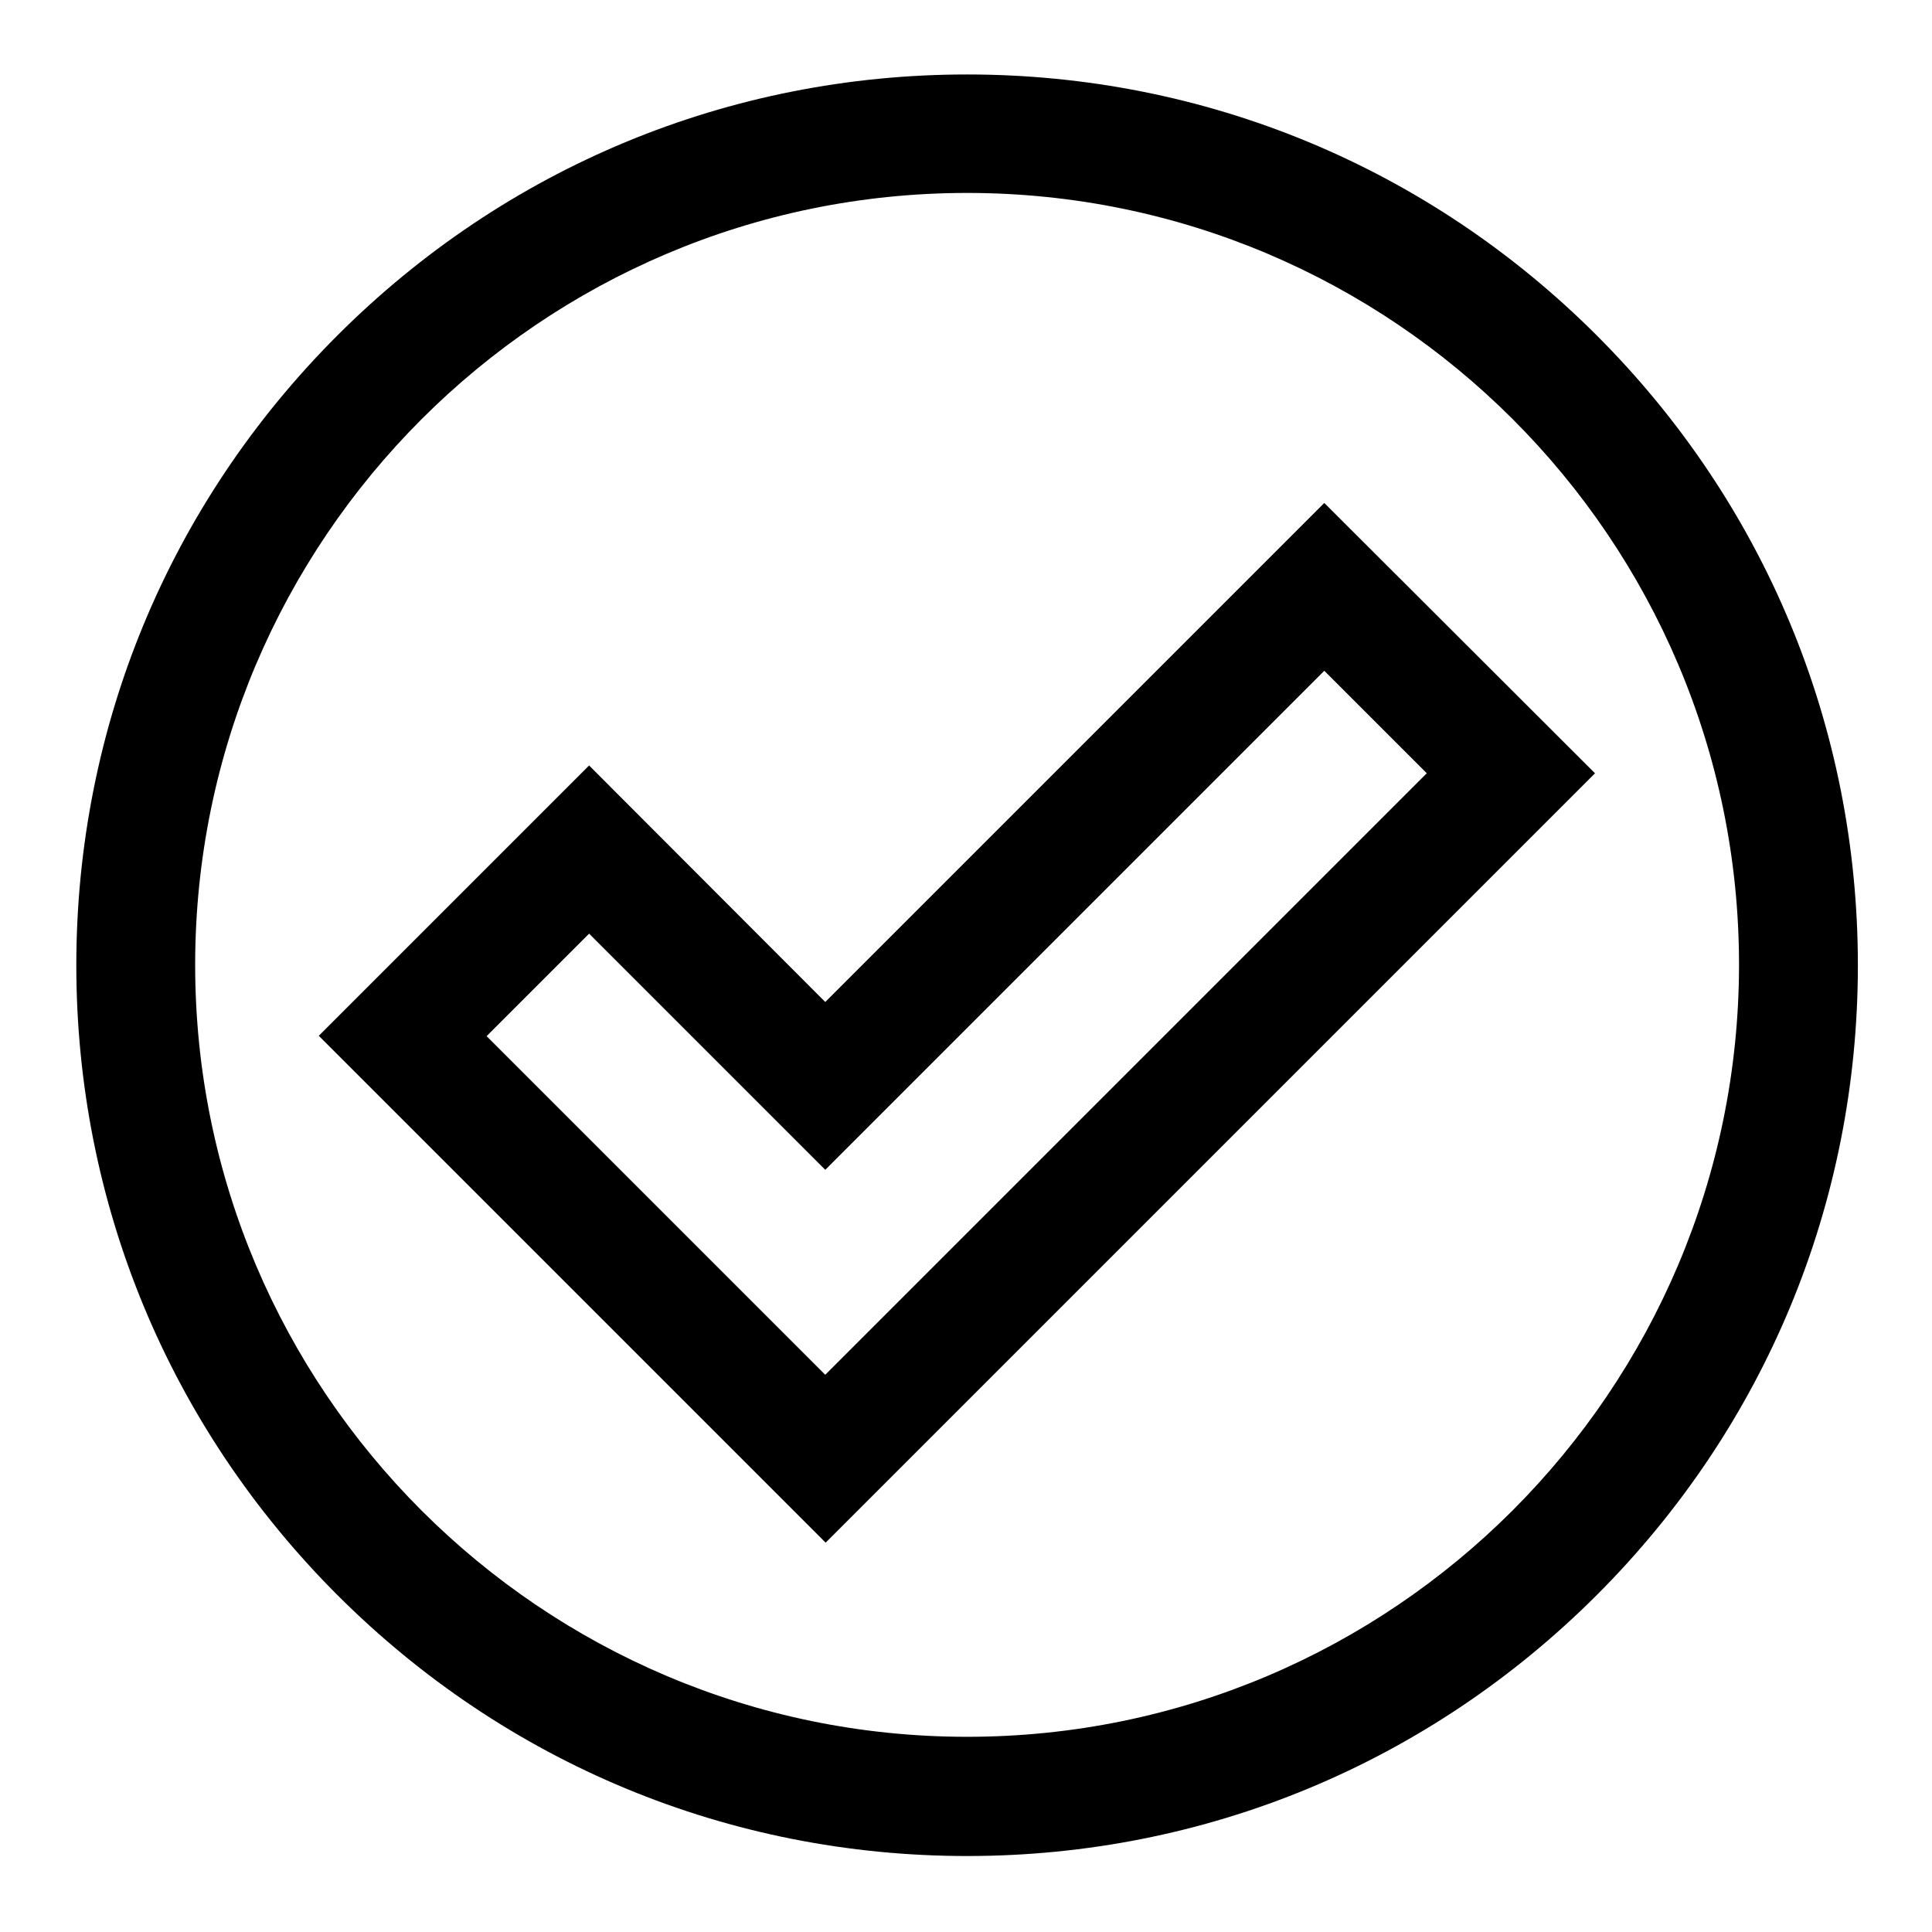
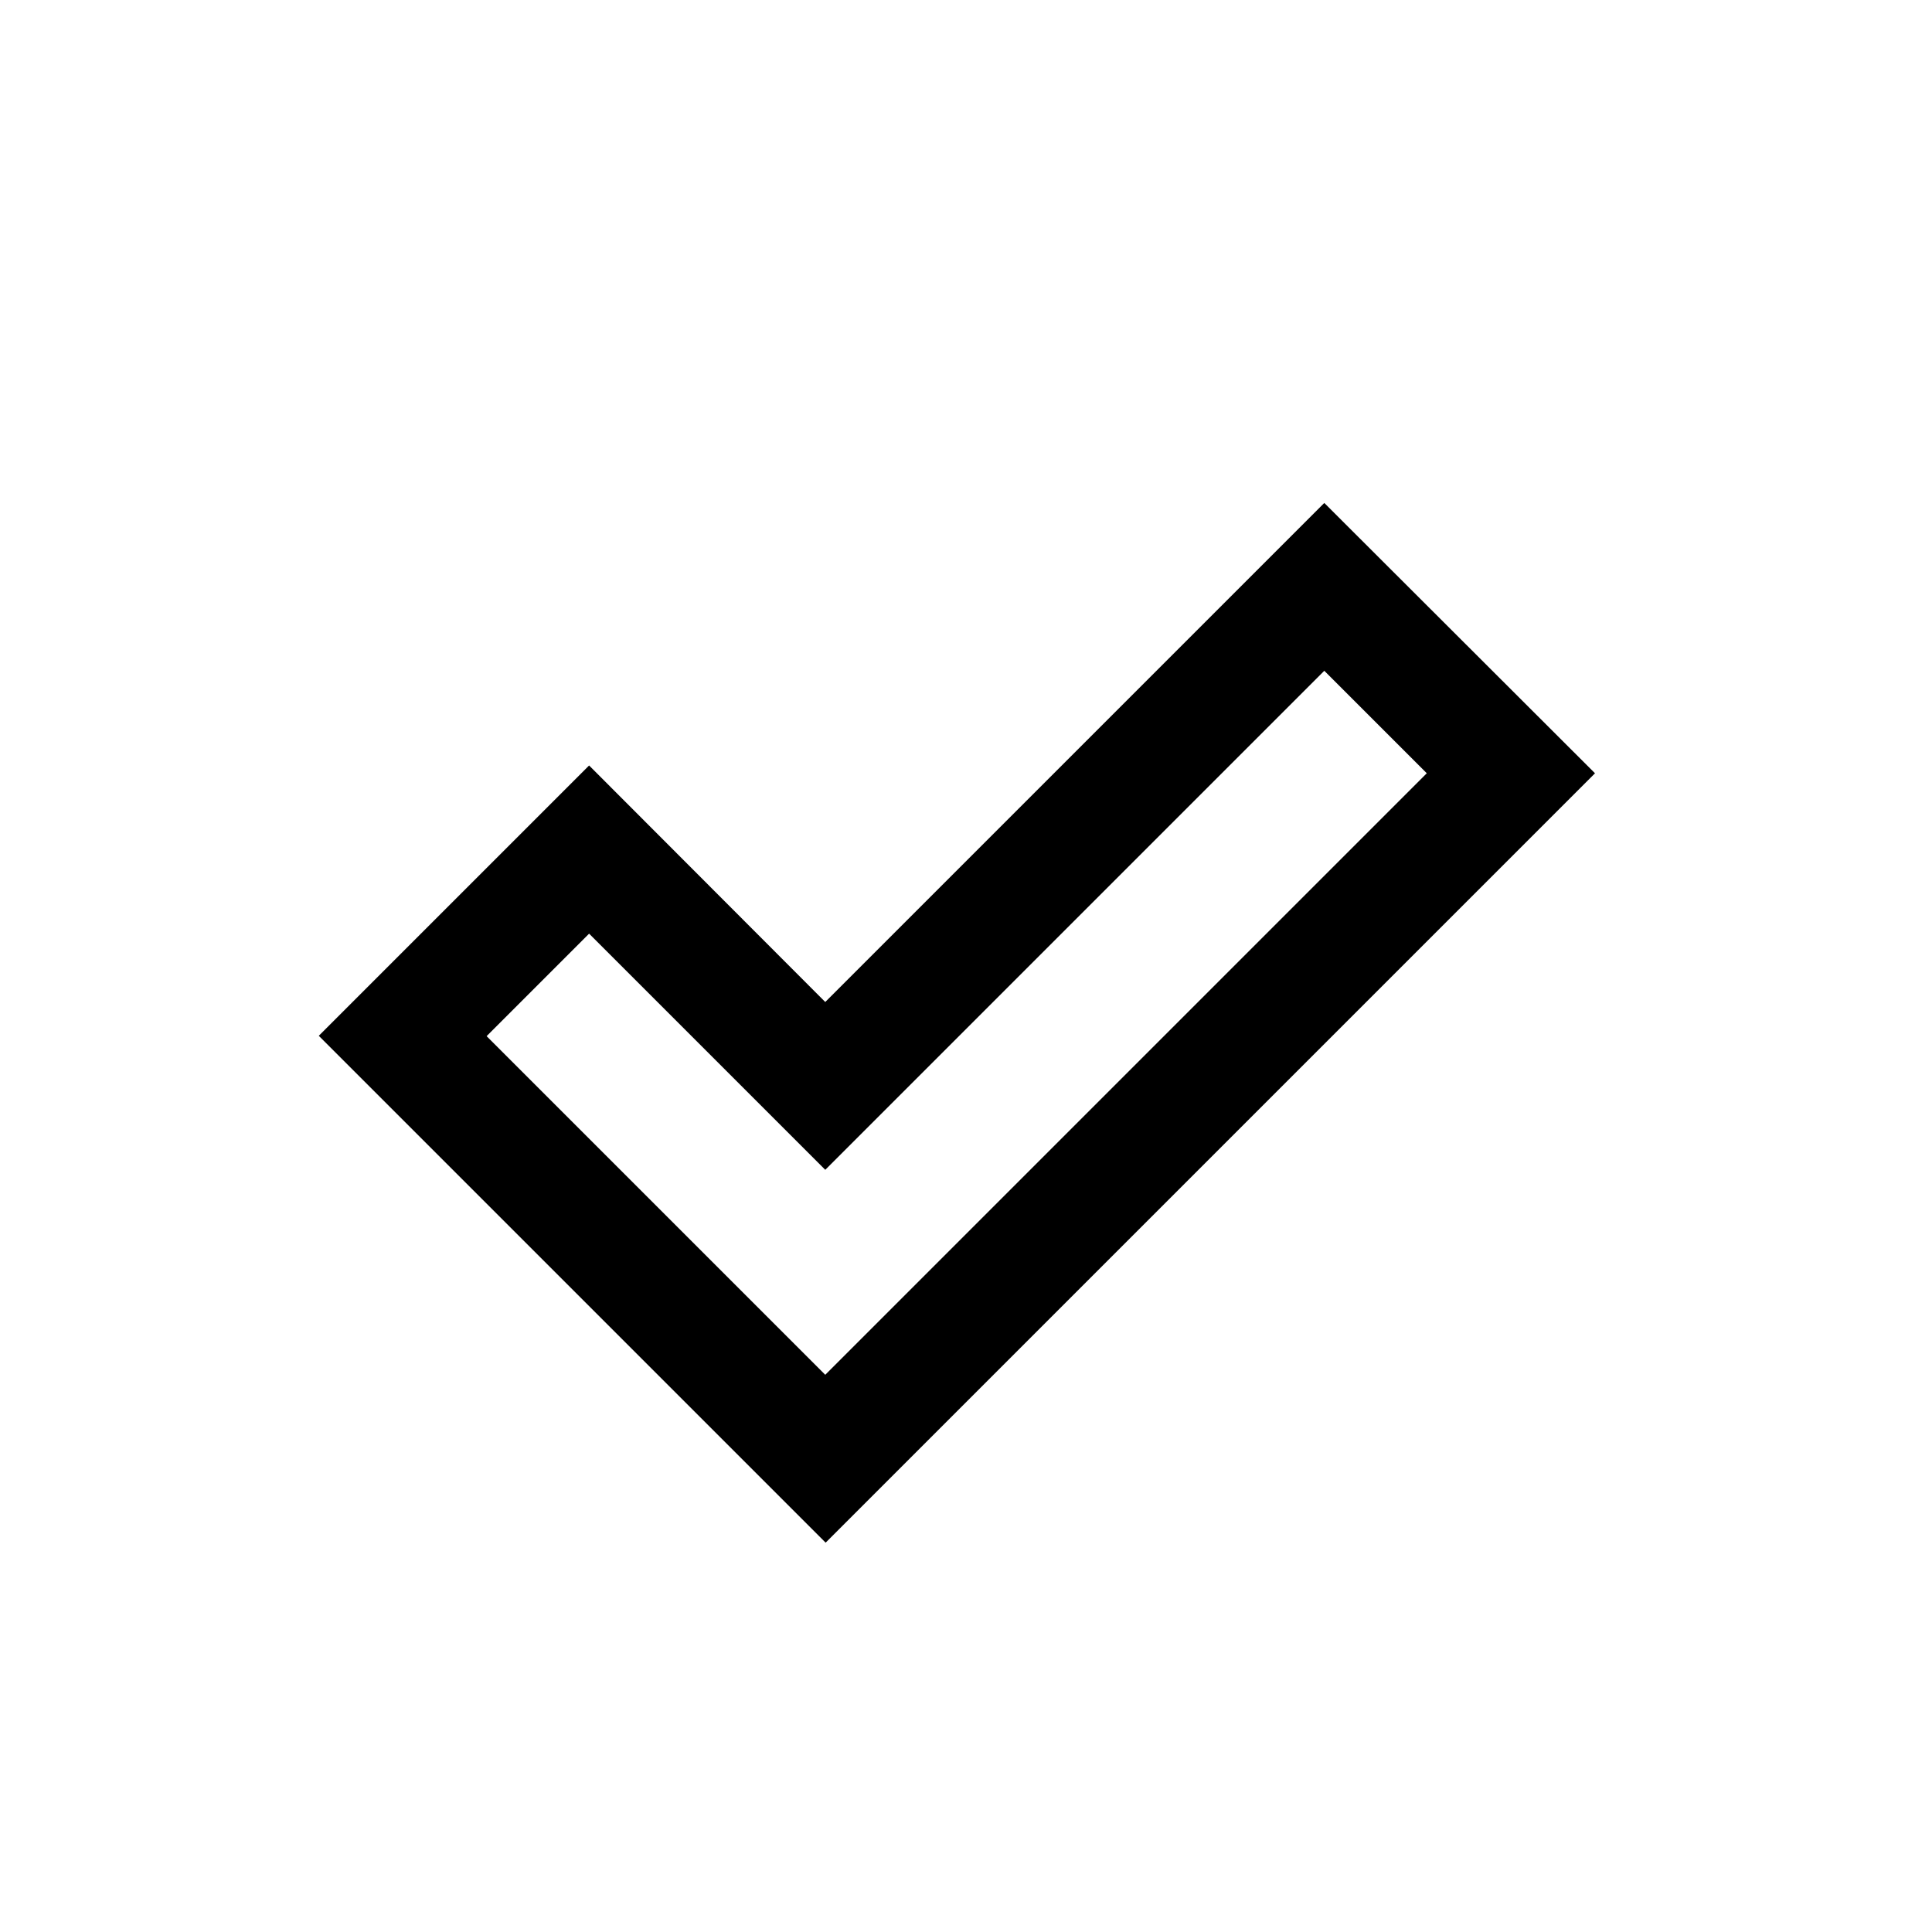
<svg xmlns="http://www.w3.org/2000/svg" fill="#000000" width="800px" height="800px" version="1.1" viewBox="144 144 512 512">
  <g>
-     <path d="m567.18 232.91c-44.574-44.574-103.81-69.176-166.89-69.176s-122.31 24.602-166.89 69.176c-44.574 44.574-69.176 103.81-69.176 166.89s24.602 122.31 69.176 166.89 103.81 69.176 166.89 69.176 122.31-24.602 166.89-69.176c44.574-44.574 69.176-103.81 69.176-166.89s-24.598-122.31-69.176-166.89zm-166.89 371.36c-112.77 0-204.57-91.711-204.57-204.57 0-112.77 91.711-204.57 204.57-204.57s204.57 91.711 204.57 204.57c-0.098 112.87-91.809 204.57-204.57 204.57z" />
    <path d="m494.95 277.29-132.25 132.25-62.582-62.68-71.637 71.637 134.32 134.32 203.89-203.89zm-221.99 141.3 27.16-27.16 62.582 62.582 132.25-132.25 27.16 27.16-159.41 159.41z" />
  </g>
</svg>